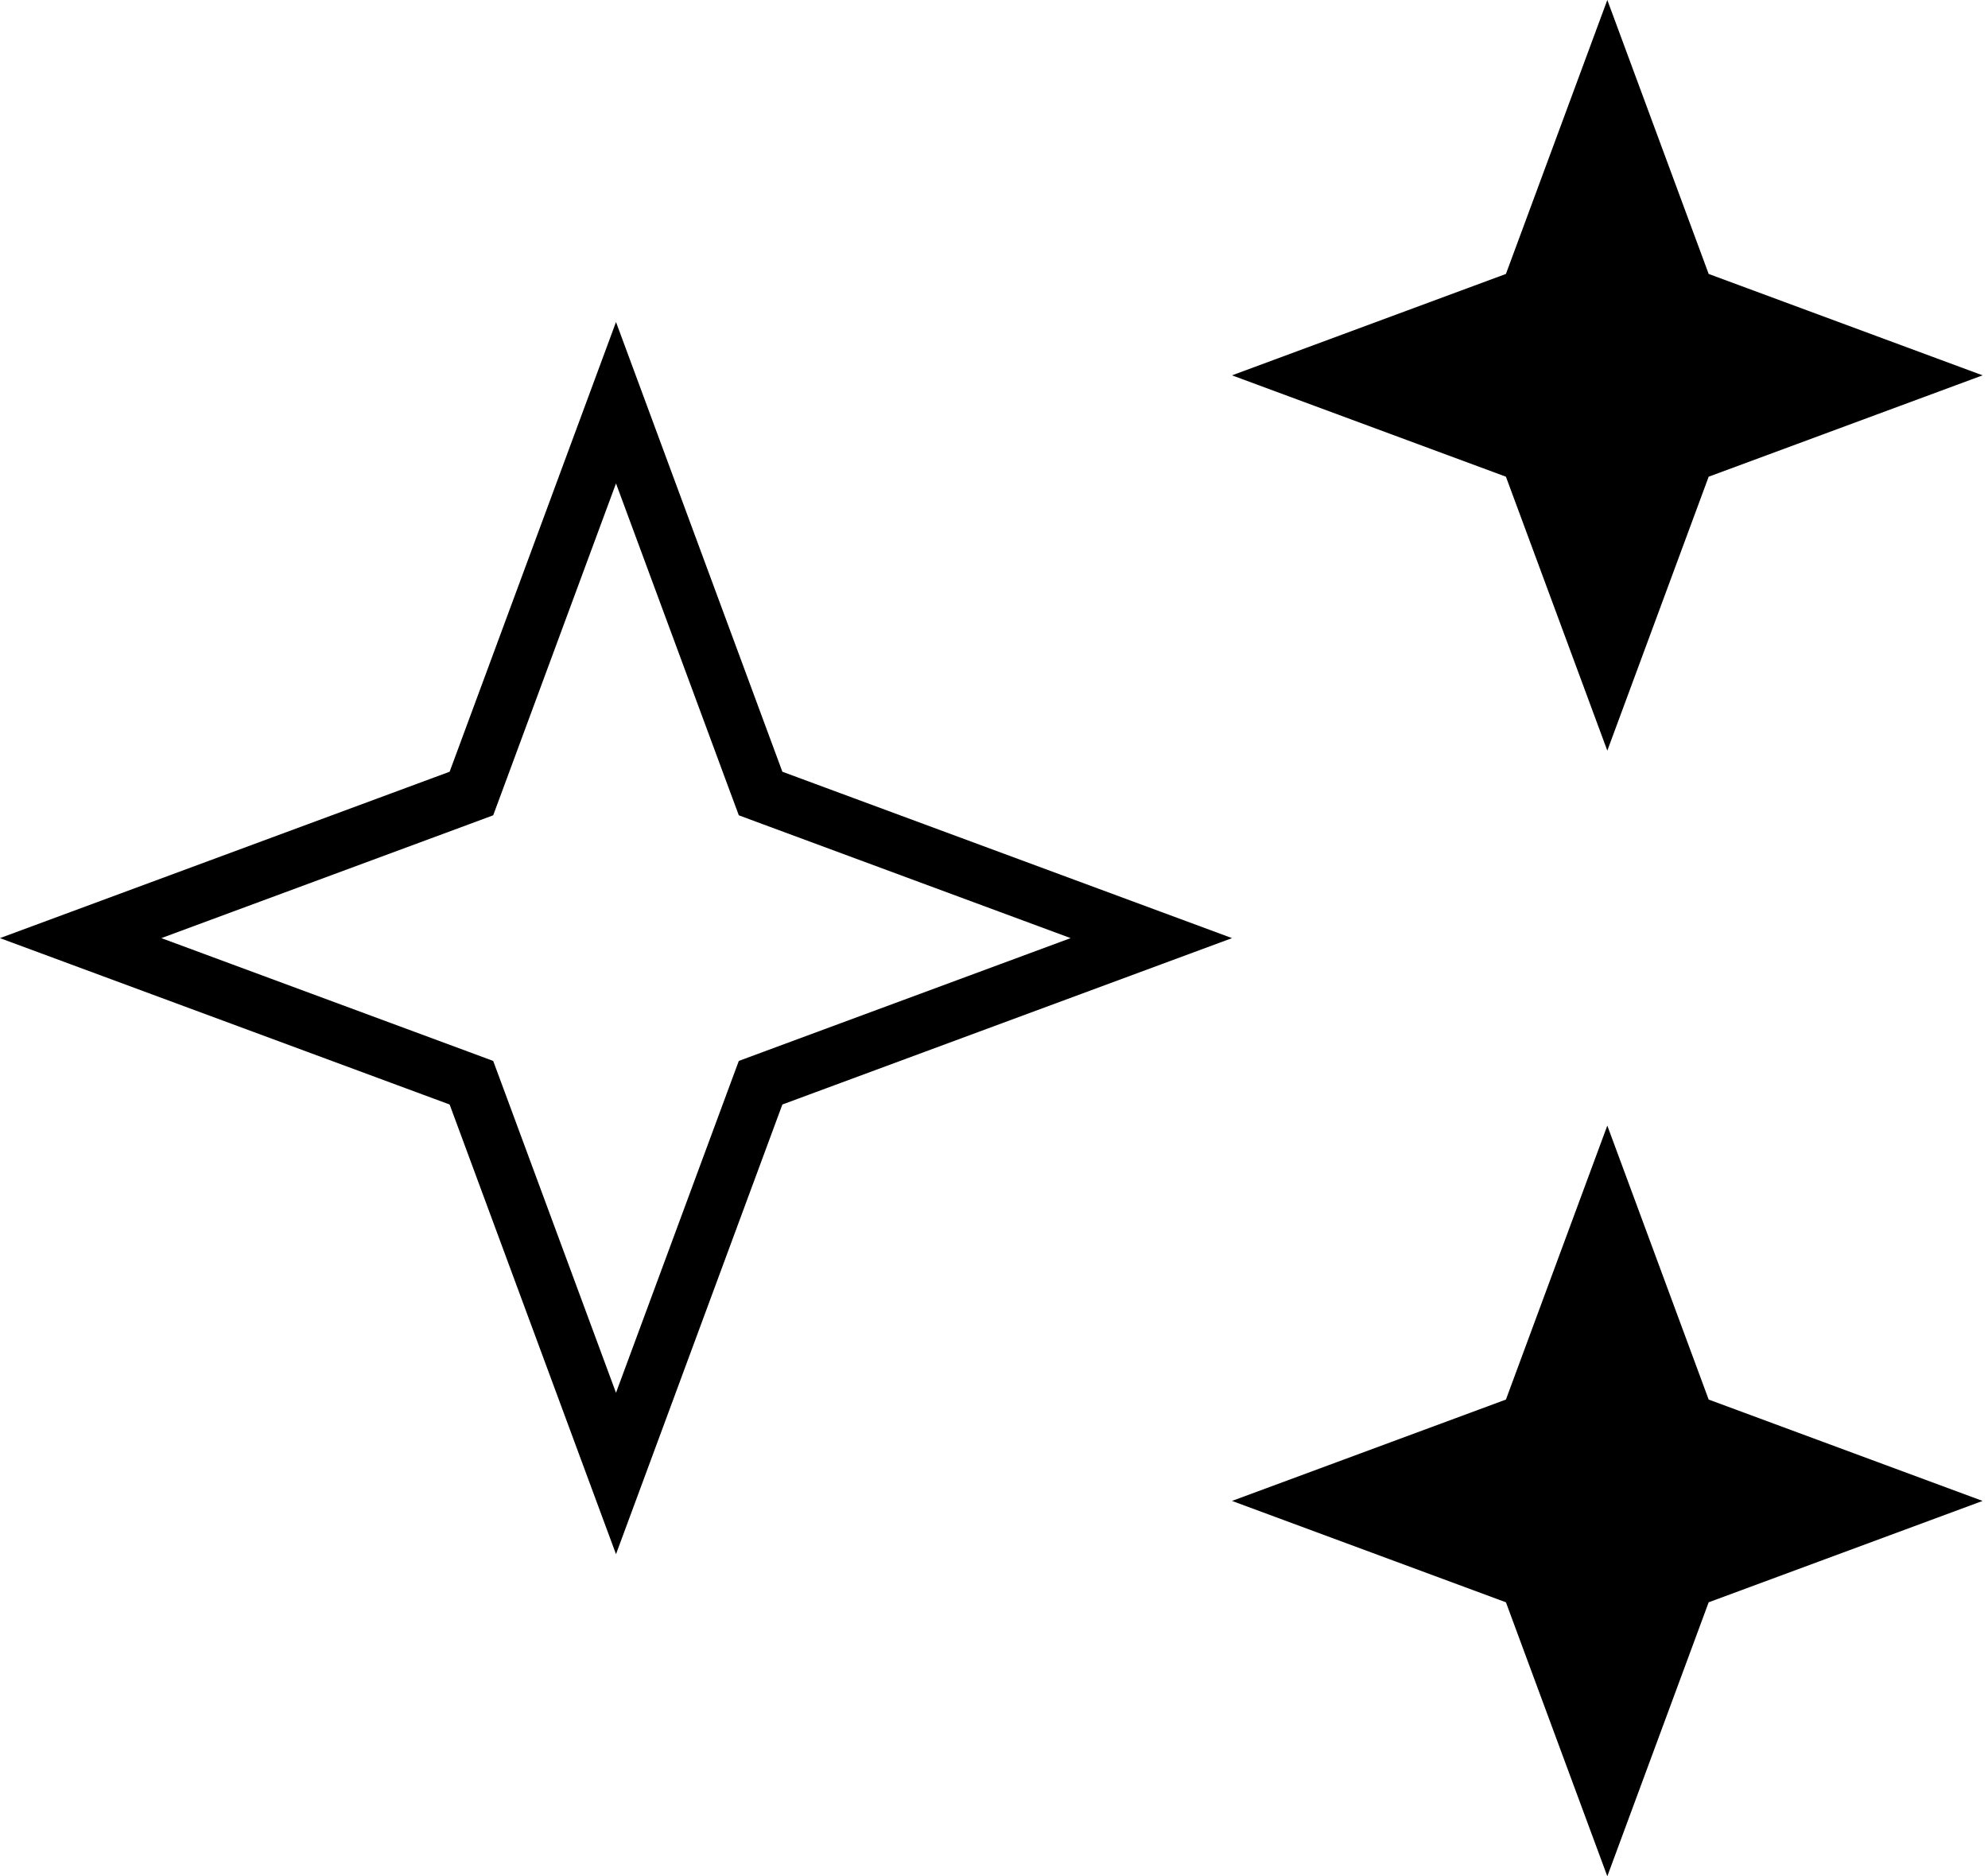
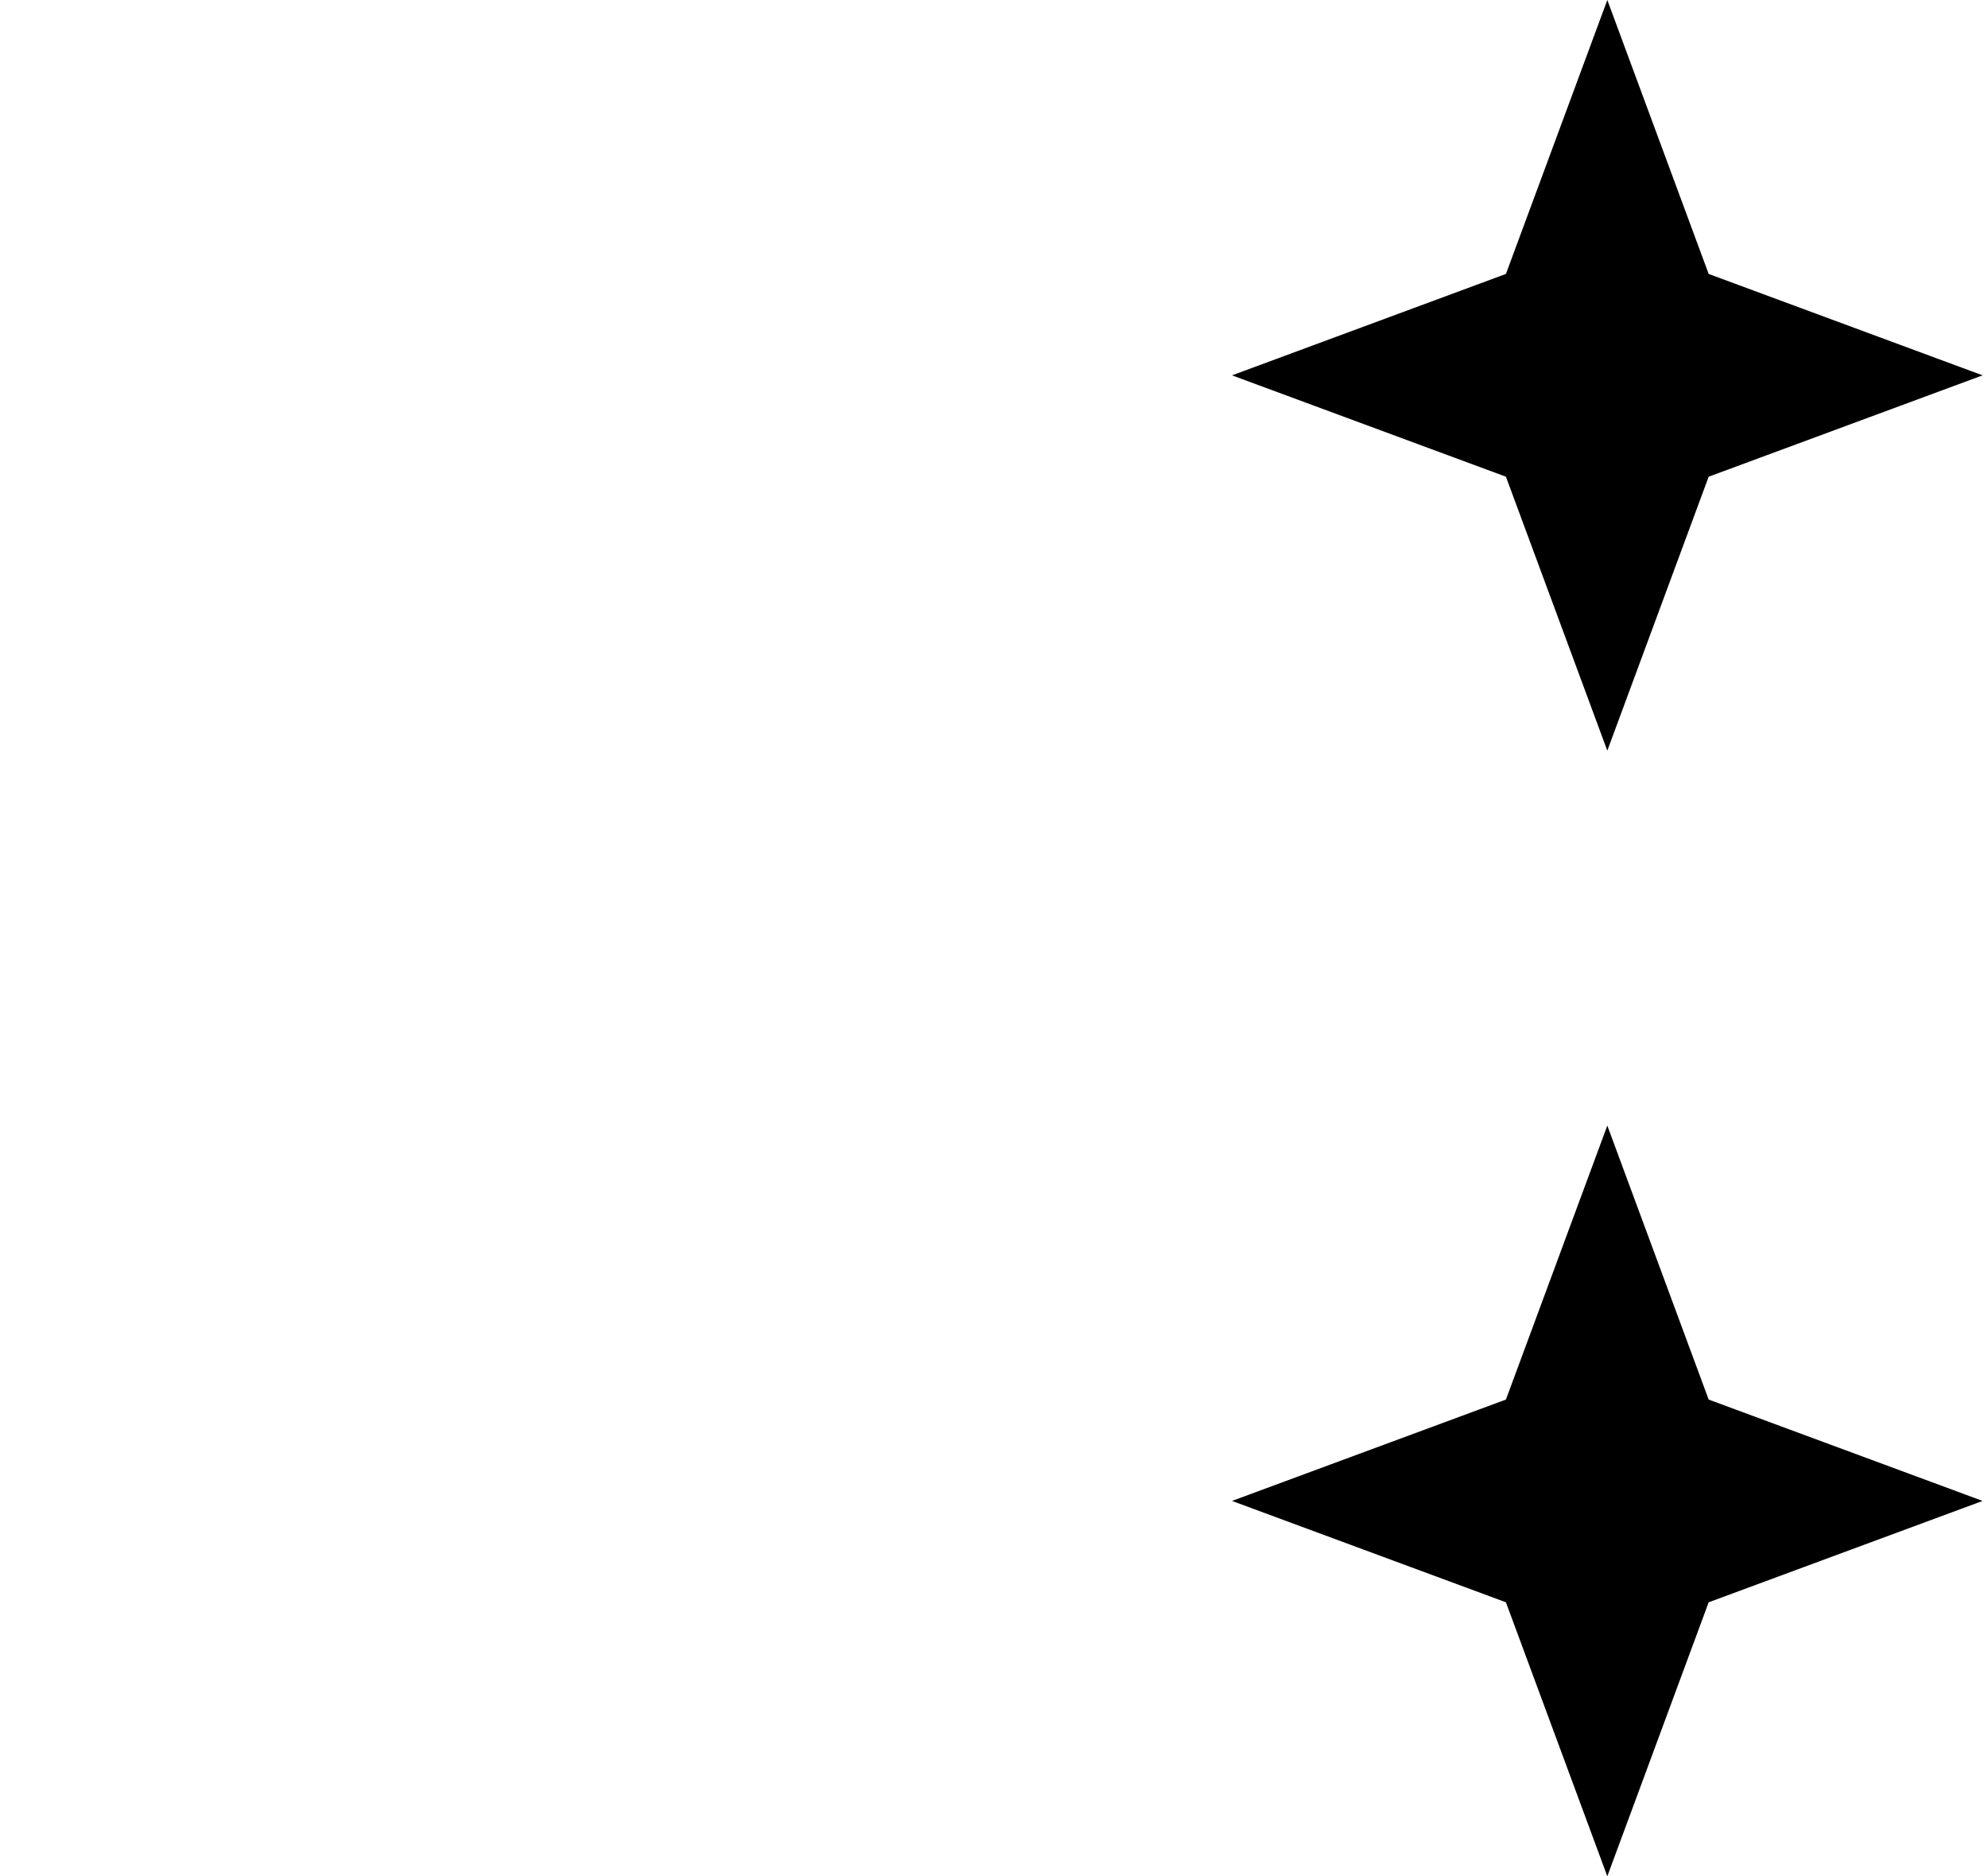
<svg xmlns="http://www.w3.org/2000/svg" fill="none" viewBox="0 0 71 67" height="67" width="71">
-   <path stroke-width="2" stroke="black" d="M27.004 27.907L27.164 28.338L27.595 28.498L41.119 33.502L27.595 38.506L27.164 38.666L27.004 39.097L22 52.621L16.996 39.097L16.836 38.666L16.405 38.506L2.88 33.502L16.405 28.498L16.836 28.338L16.996 27.907L22 14.382L27.004 27.907Z" />
  <path fill="black" d="M57.404 0L61.024 9.783L70.807 13.404L61.024 17.024L57.404 26.807L53.783 17.024L44 13.404L53.783 9.783L57.404 0Z" />
  <path fill="black" d="M57.404 40.197L61.024 49.981L70.807 53.601L61.024 57.221L57.404 67.005L53.783 57.221L44 53.601L53.783 49.981L57.404 40.197Z" />
</svg>